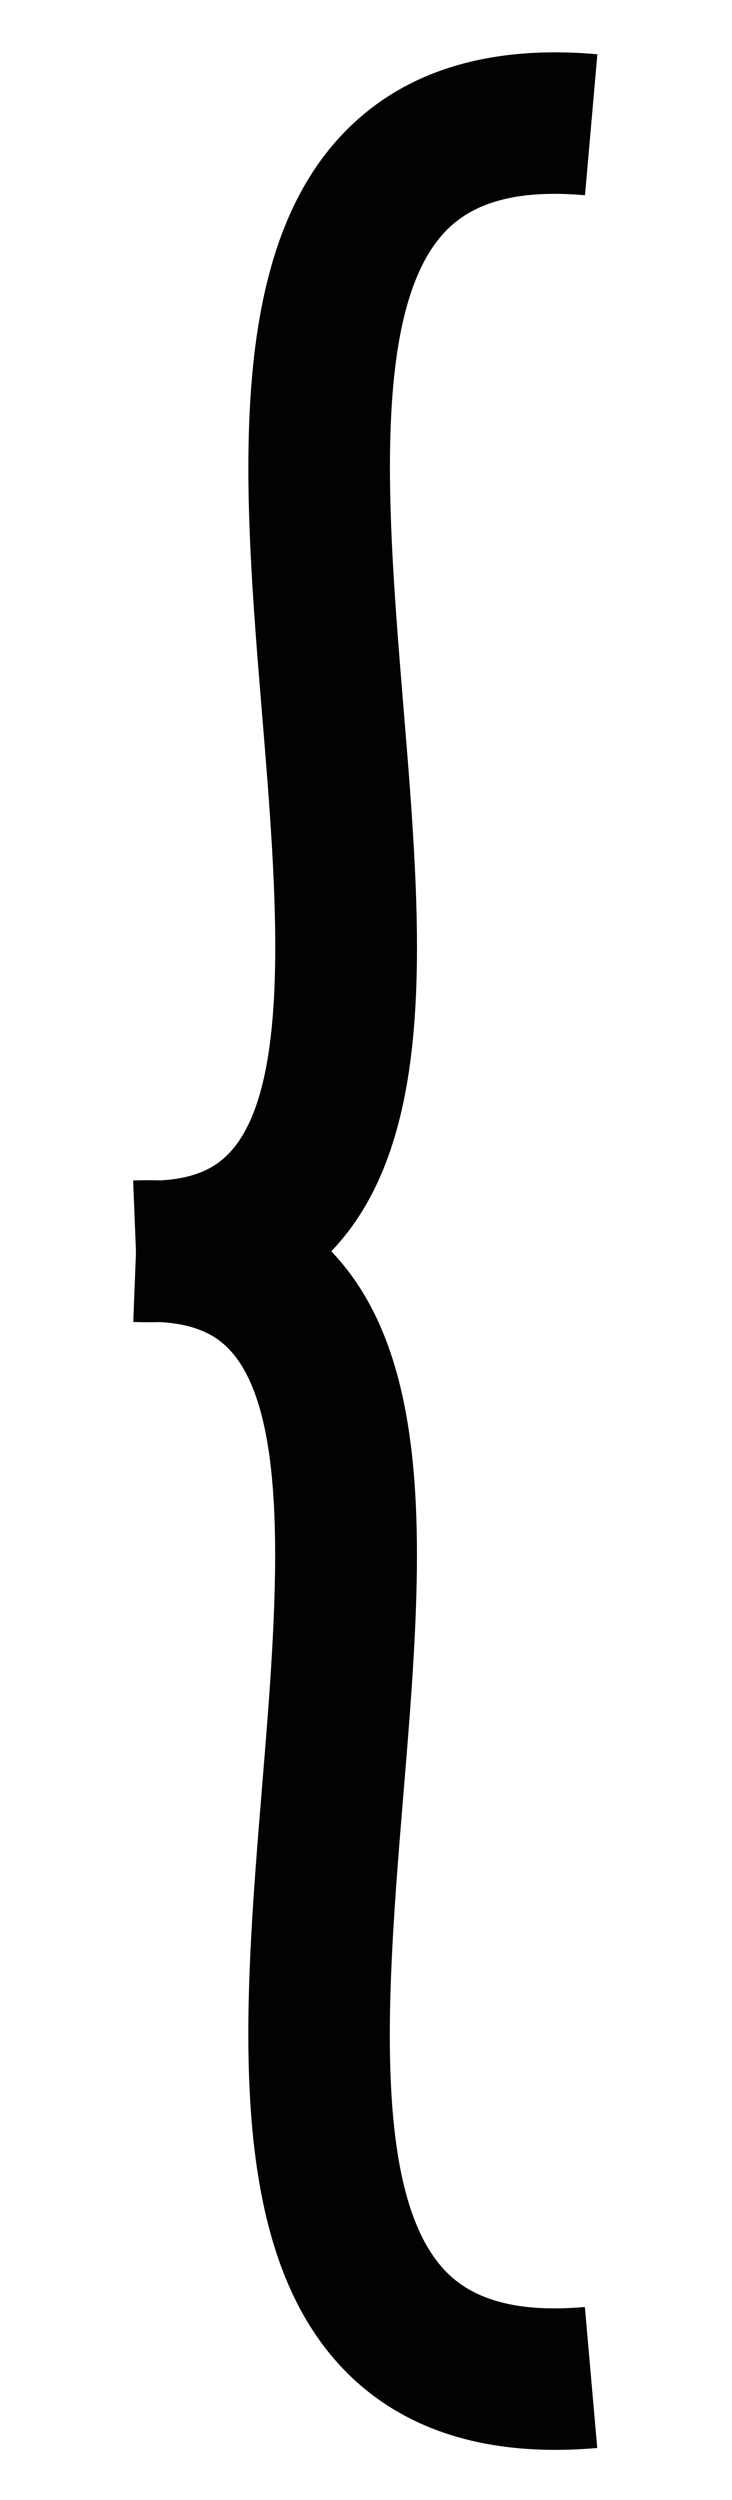
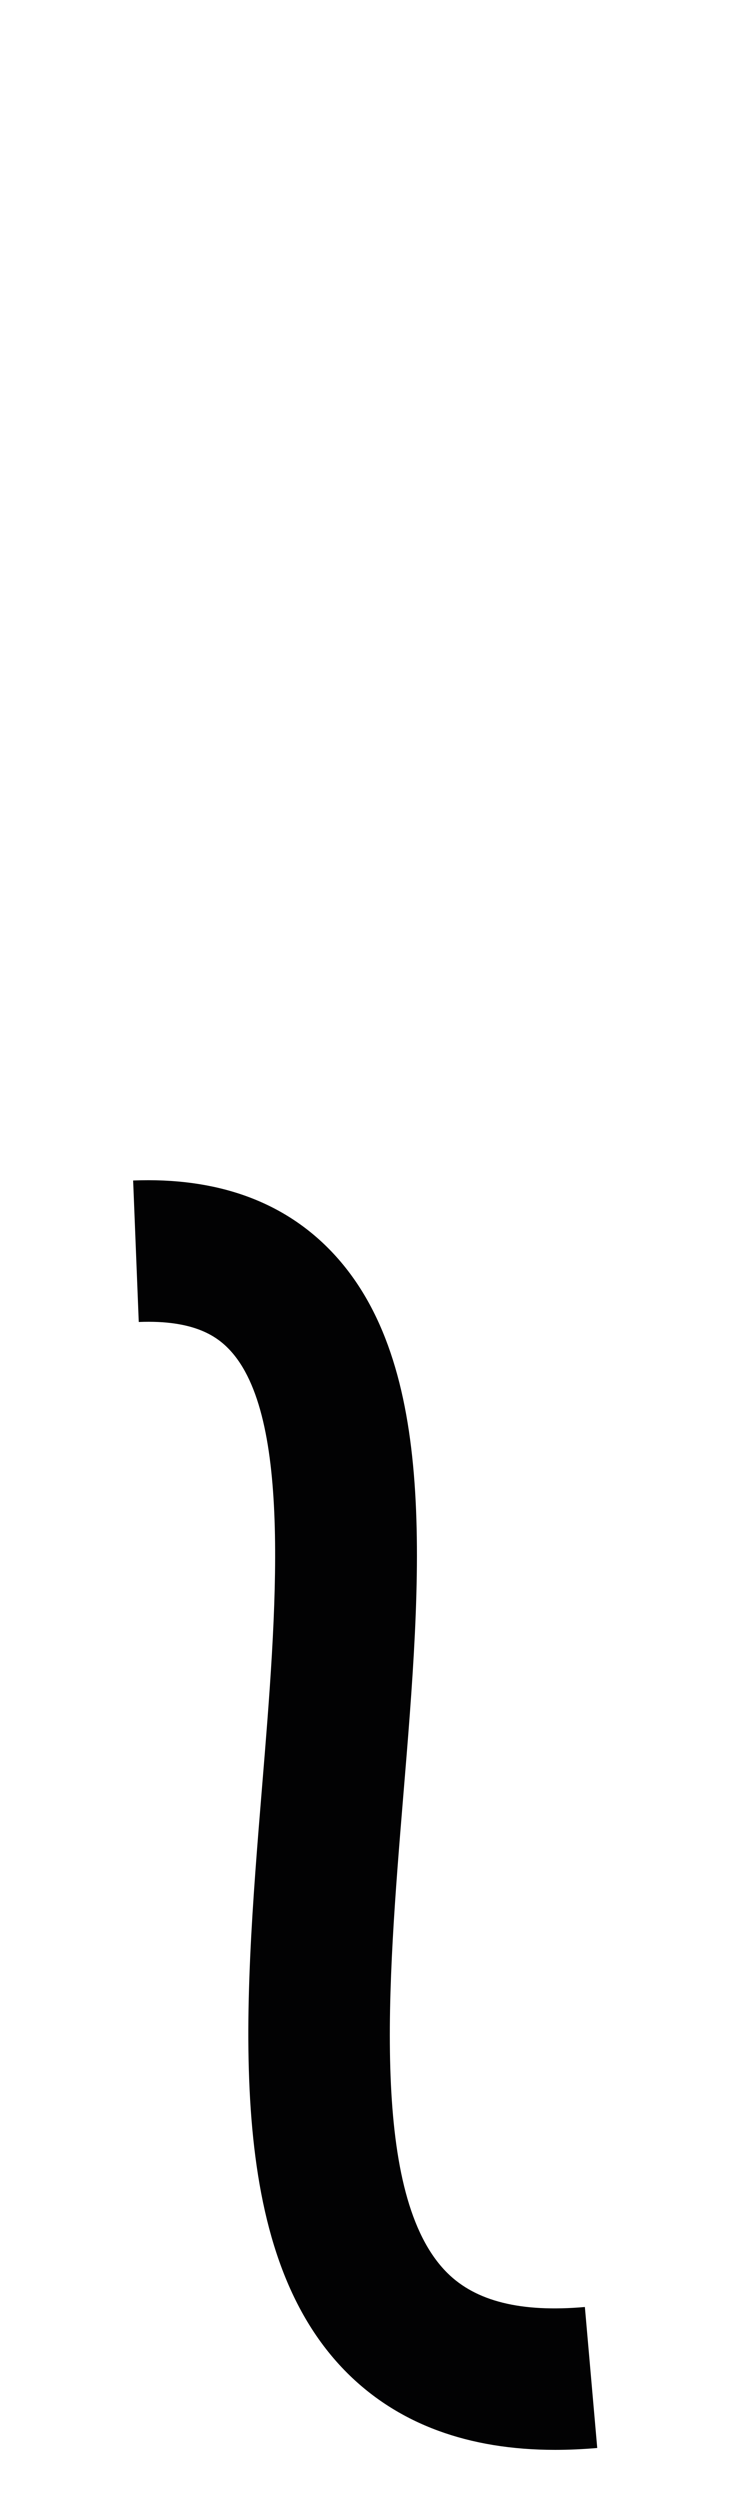
<svg xmlns="http://www.w3.org/2000/svg" version="1.1" id="Layer_1" x="0px" y="0px" viewBox="0 0 58.61 200" style="enable-background:new 0 0 58.61 200;">
  <style type="text/css">
	.st0{fill:#020203;}
</style>
  <g>
-     <path class="st0" d="M11.86,105.78c-0.39,0-0.79-0.01-1.19-0.02l0.44-11.32c4.45,0.19,6.25-1.16,7.23-2.18&#10;  c5.1-5.32,3.8-21.06,2.66-34.94c-1.51-18.27-3.07-37.16,6.83-47c4.74-4.72,11.47-6.73,20-5.98l-0.99,11.28&#10;  c-5.12-0.45-8.72,0.44-11.02,2.73c-6.16,6.13-4.76,23.08-3.53,38.04c1.47,17.84,2.86,34.7-5.76,43.71&#10;  C22.9,103.87,17.97,105.78,11.86,105.78z" />
-   </g>
+     </g>
  <g>
    <path class="st0" d="M44.45,195.99c-6.95,0-12.53-2.06-16.63-6.13c-9.89-9.84-8.33-28.73-6.83-47c1.14-13.88,2.44-29.61-2.65-34.92&#10;  c-0.98-1.02-2.8-2.36-7.23-2.18l-0.45-11.32c6.67-0.26,12,1.64,15.86,5.66c8.63,9,7.24,25.85,5.76,43.69&#10;  c-1.23,14.96-2.63,31.91,3.53,38.04c2.29,2.28,5.9,3.18,11.02,2.73l0.99,11.28C46.66,195.94,45.54,195.99,44.45,195.99z" />
  </g>
</svg>